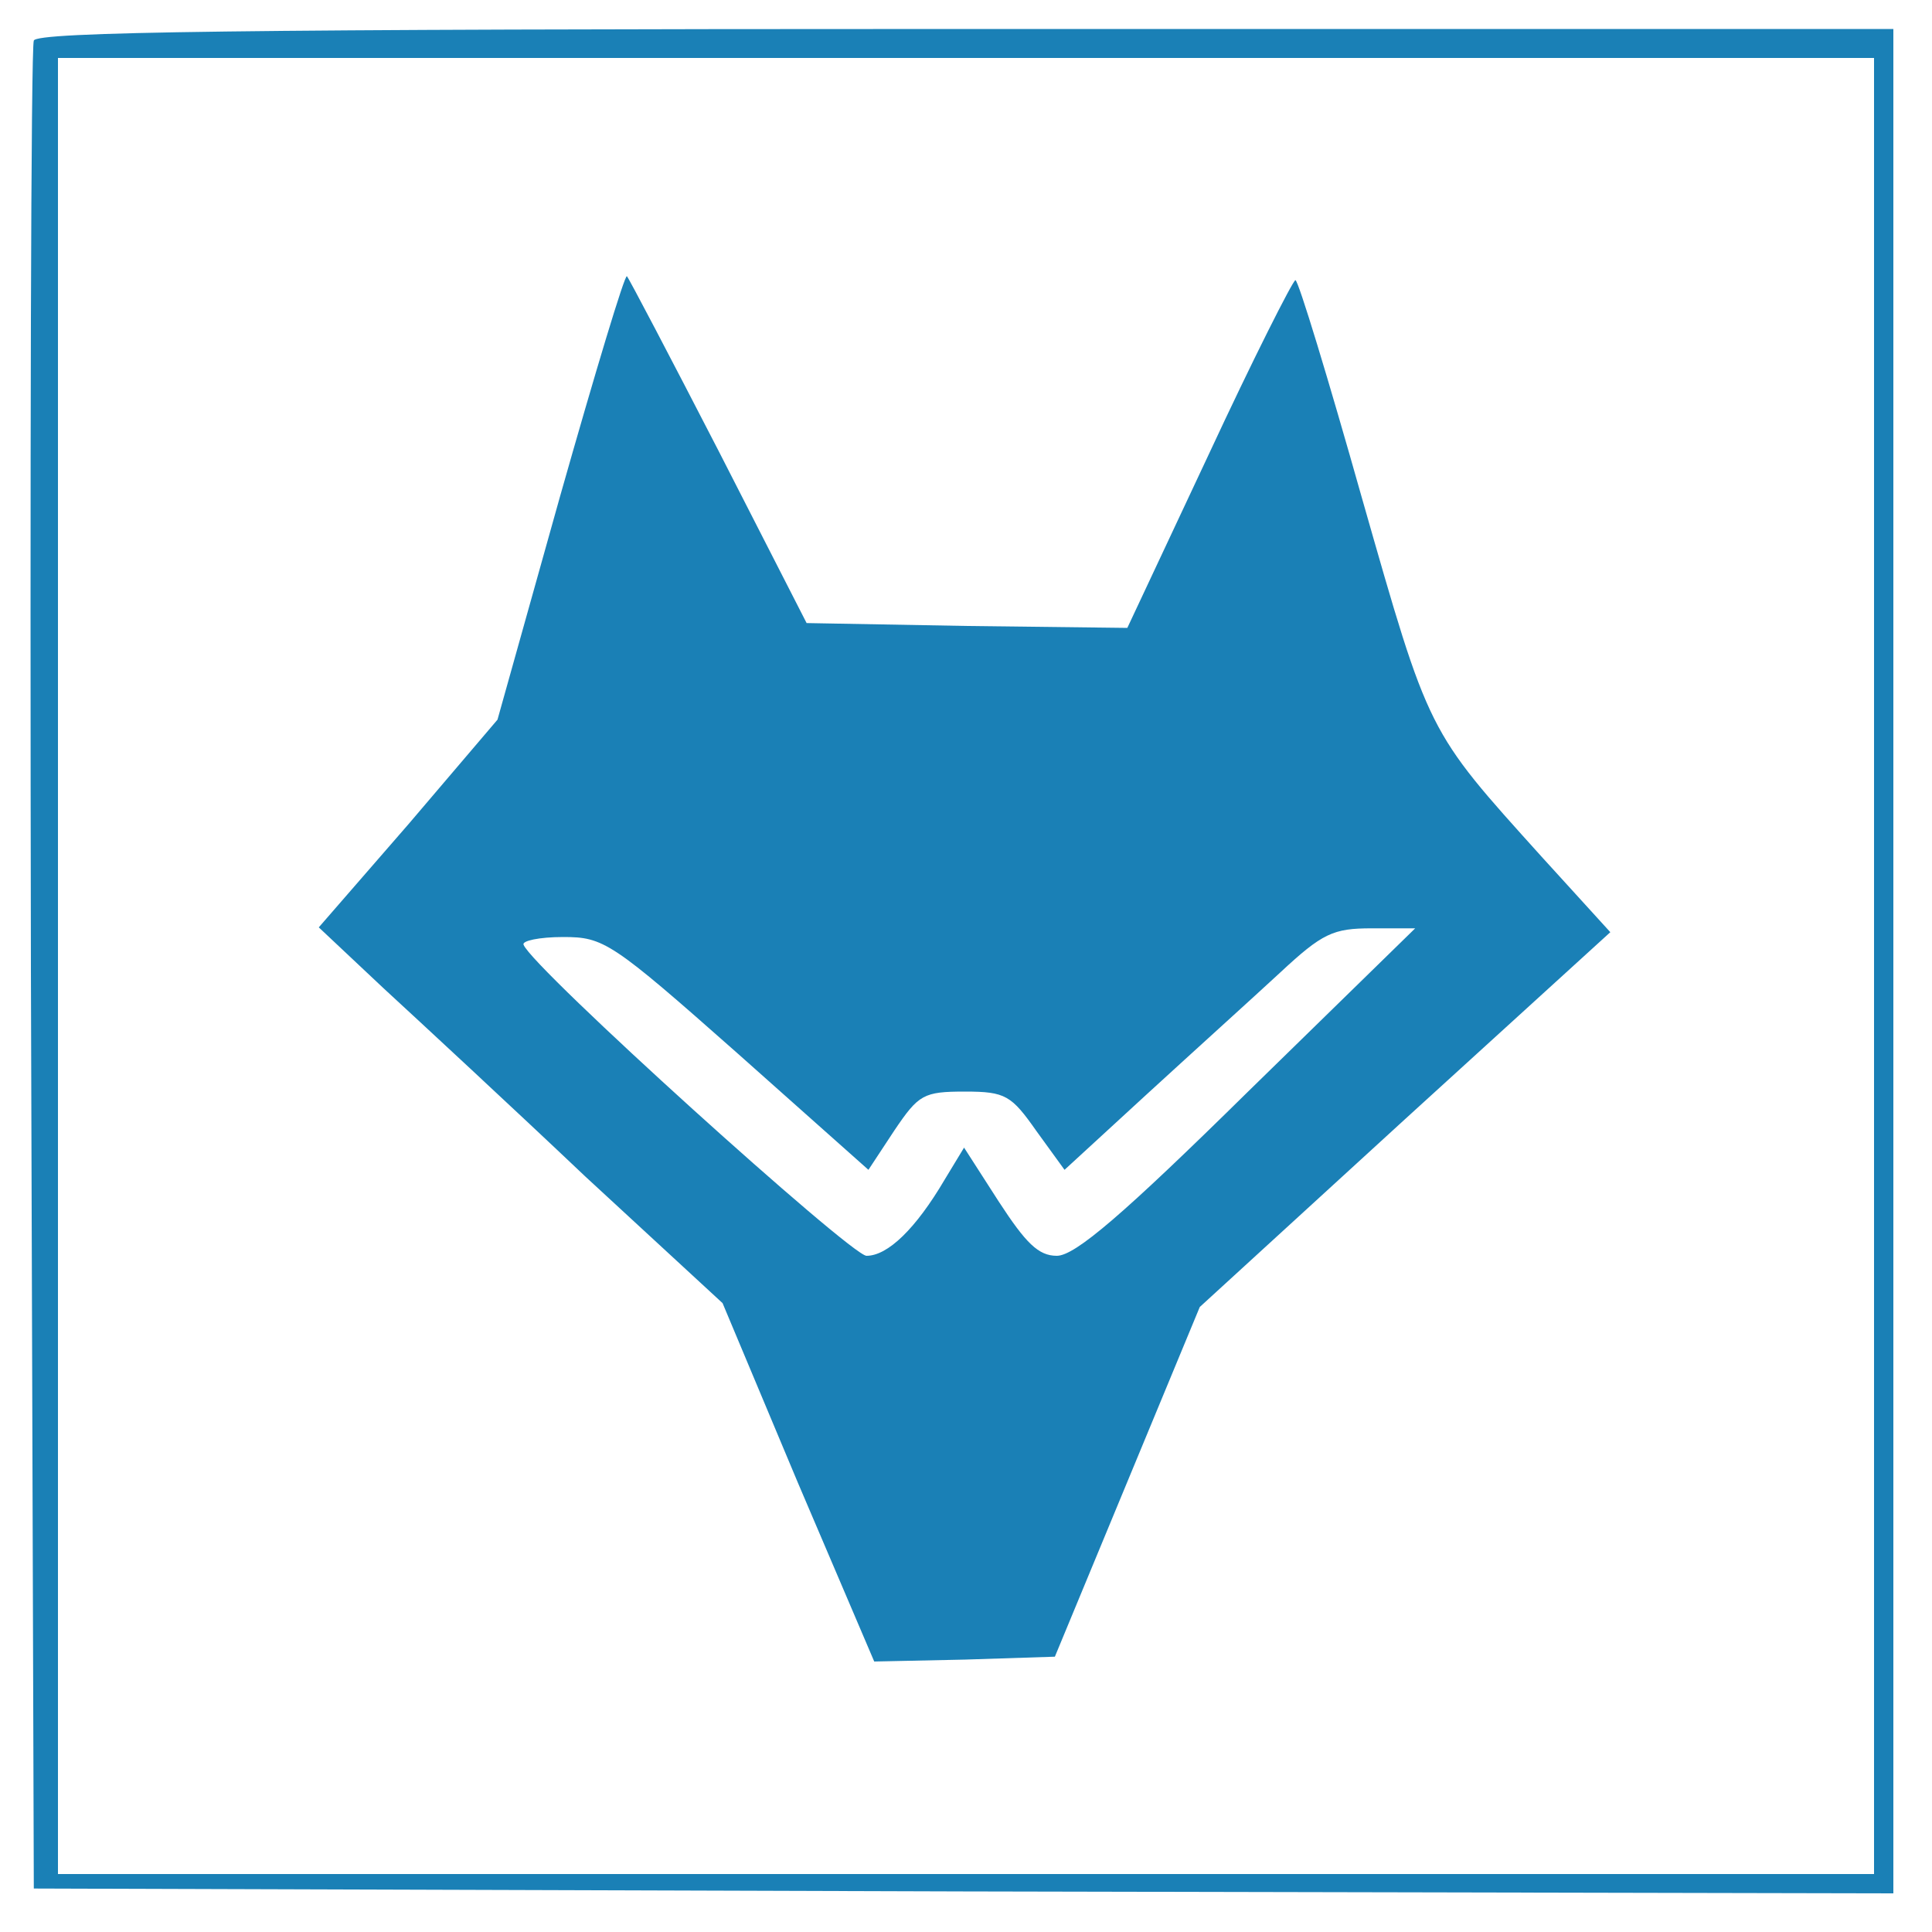
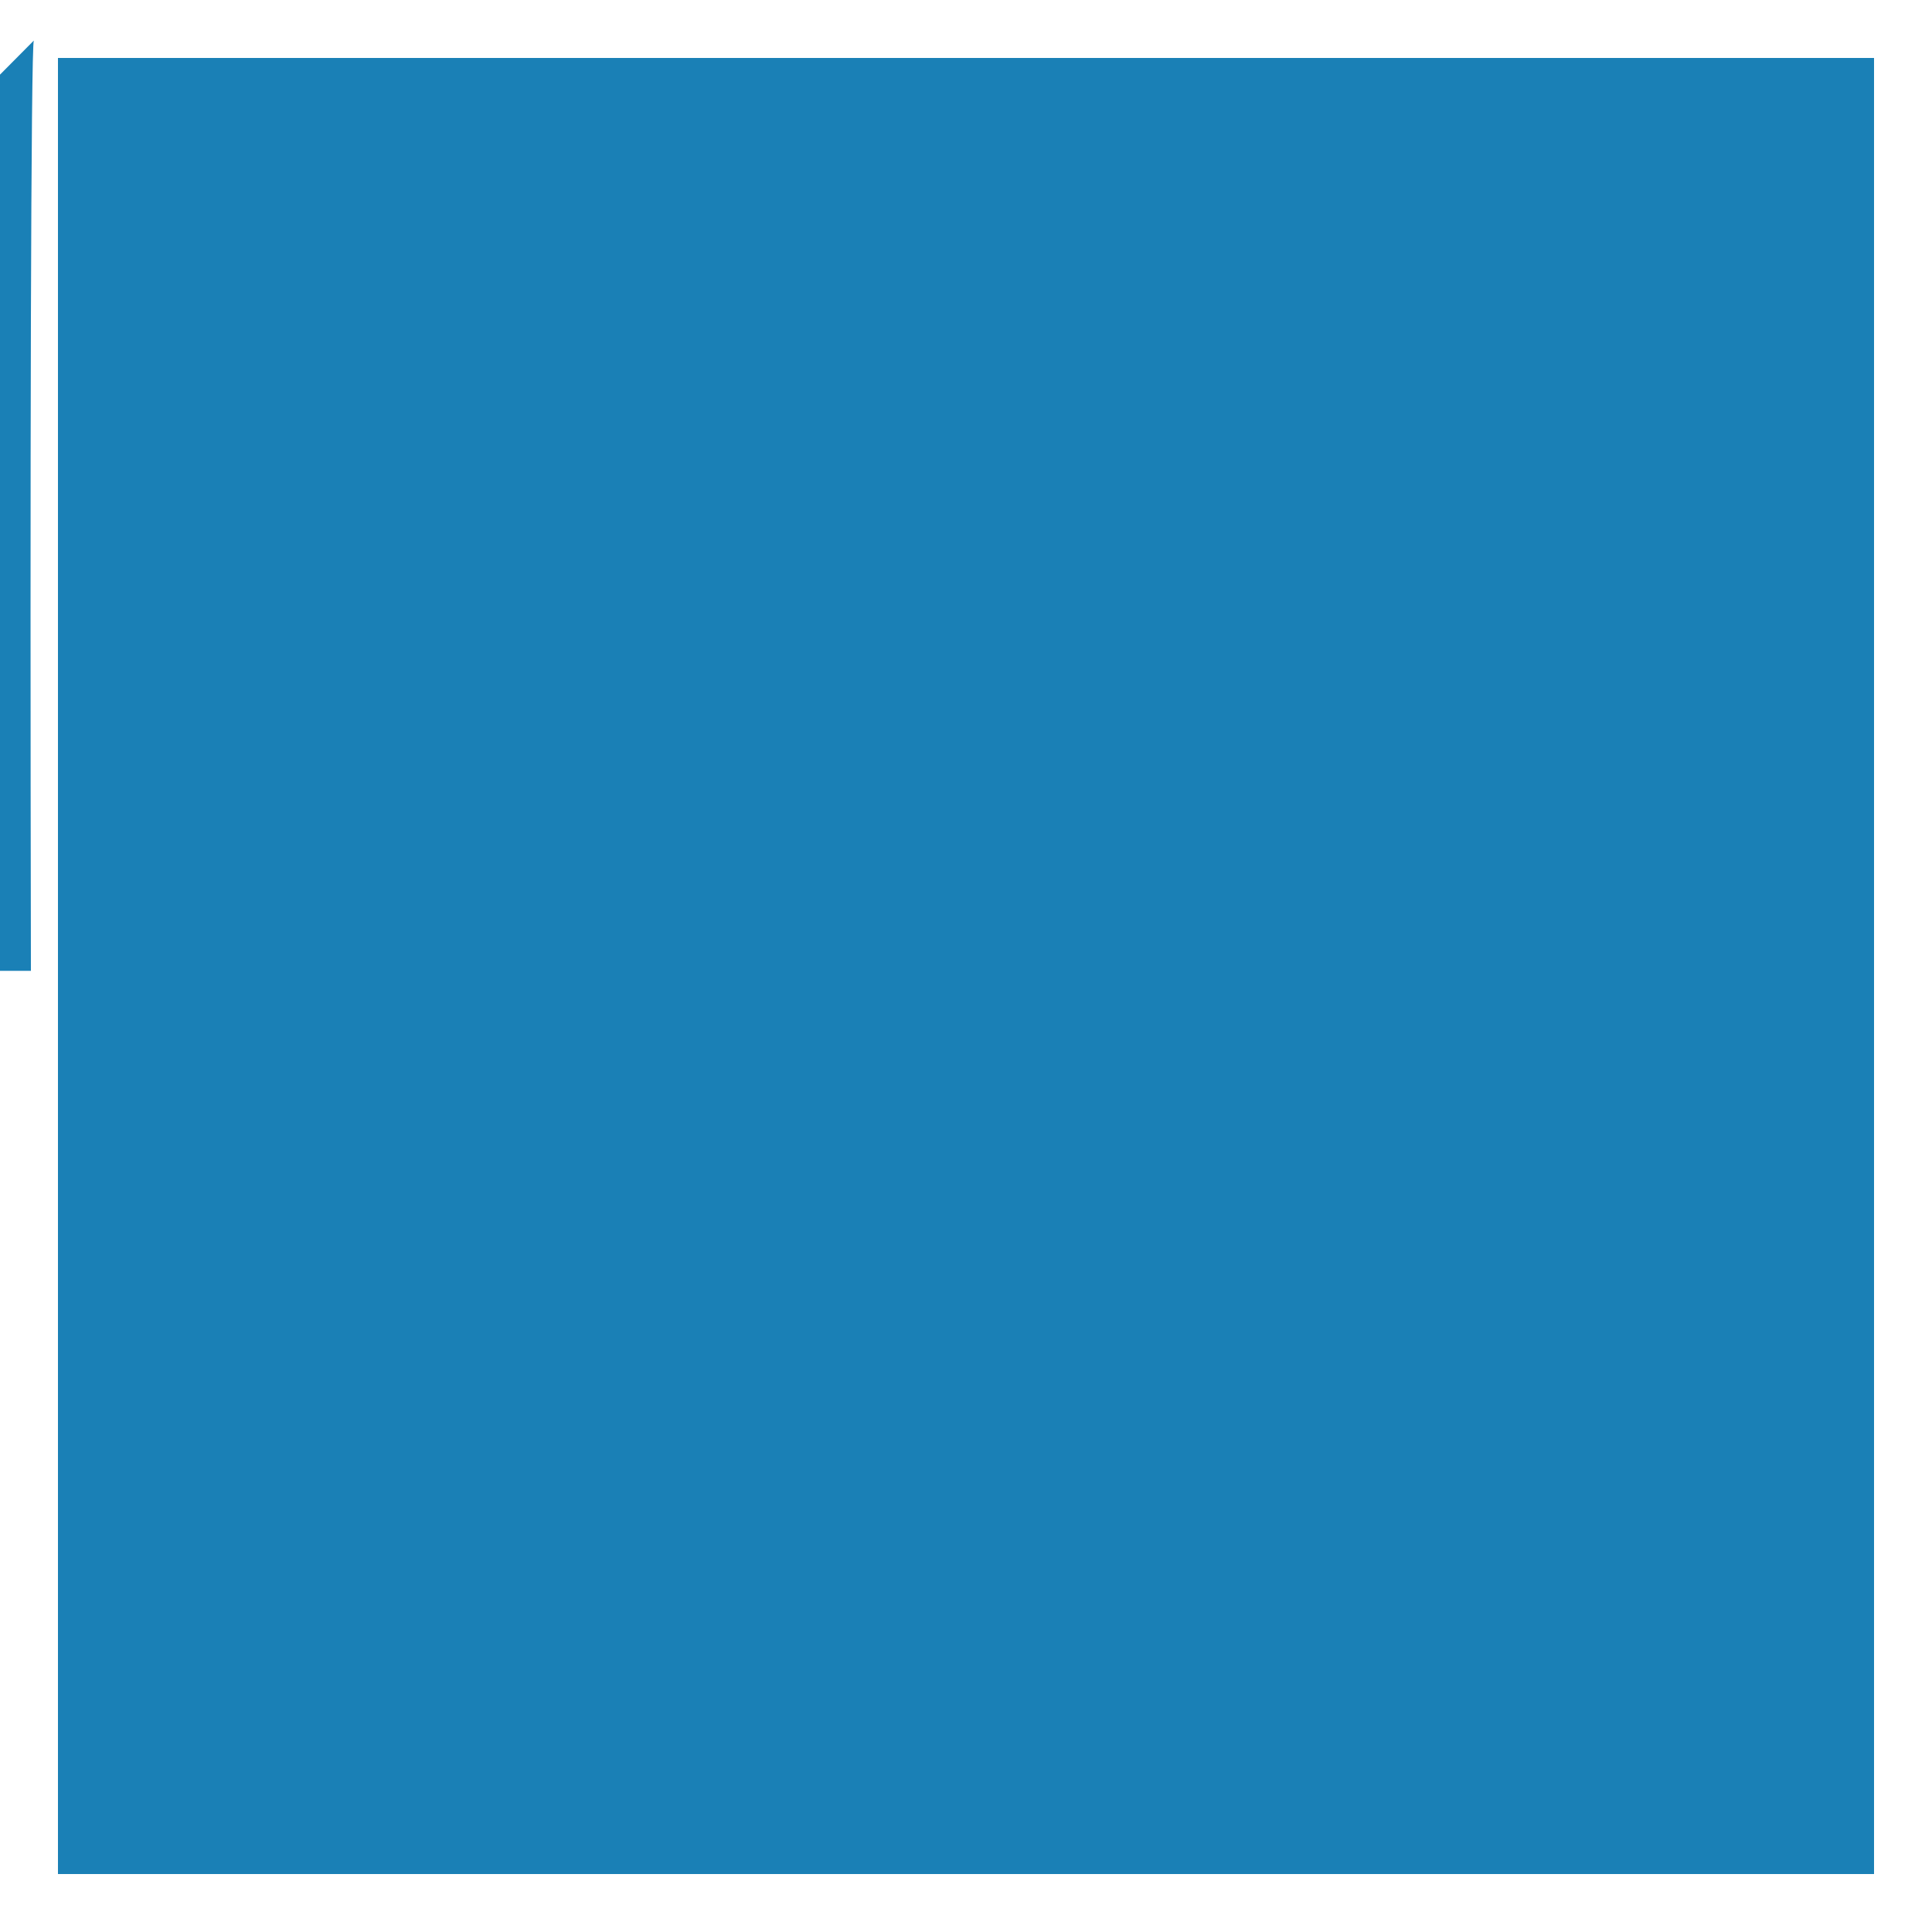
<svg xmlns="http://www.w3.org/2000/svg" version="1.0" width="200pt" height="200pt" viewBox="0 0 200 200" preserveAspectRatio="xMidYMid meet">
  <g transform="translate(0,200) scale(0.1,-0.1)" fill="#1A80B6" stroke="none">
-     <path d="M35 1958 c-3 -7 -4 -440 -3 -963 l3 -950 962 -3 963 -2 0 965 0 965 -960 0 c-759 0 -962 -3 -965 -12z m1905 -958 l0 -940 -940 0 -940 0 0 940 0 940 940 0 940 0 0 -940z" />
-     <path d="M580 1487 l-65 -232 -92 -108 -93 -107 67 -63 c38 -35 132 -122 209 -195 l142 -131 78 -186 79 -185 94 2 93 3 75 181 75 181 212 194 213 194 -71 78 c-119 132 -116 126 -186 371 -35 124 -66 226 -69 226 -3 -1 -44 -82 -90 -181 l-84 -179 -166 2 -166 3 -91 178 c-50 97 -93 179 -95 181 -2 3 -33 -100 -69 -227z m712 -617 c-129 -127 -179 -170 -198 -170 -19 0 -32 13 -60 56 l-36 56 -20 -33 c-30 -51 -59 -79 -81 -79 -16 0 -346 298 -355 322 -2 4 16 8 41 8 42 0 50 -5 180 -120 l136 -121 27 41 c25 37 30 40 73 40 42 0 48 -4 74 -41 l29 -40 86 79 c48 44 110 100 137 125 44 41 55 46 95 46 l45 0 -173 -169z" />
+     <path d="M35 1958 c-3 -7 -4 -440 -3 -963 c-759 0 -962 -3 -965 -12z m1905 -958 l0 -940 -940 0 -940 0 0 940 0 940 940 0 940 0 0 -940z" />
  </g>
</svg>